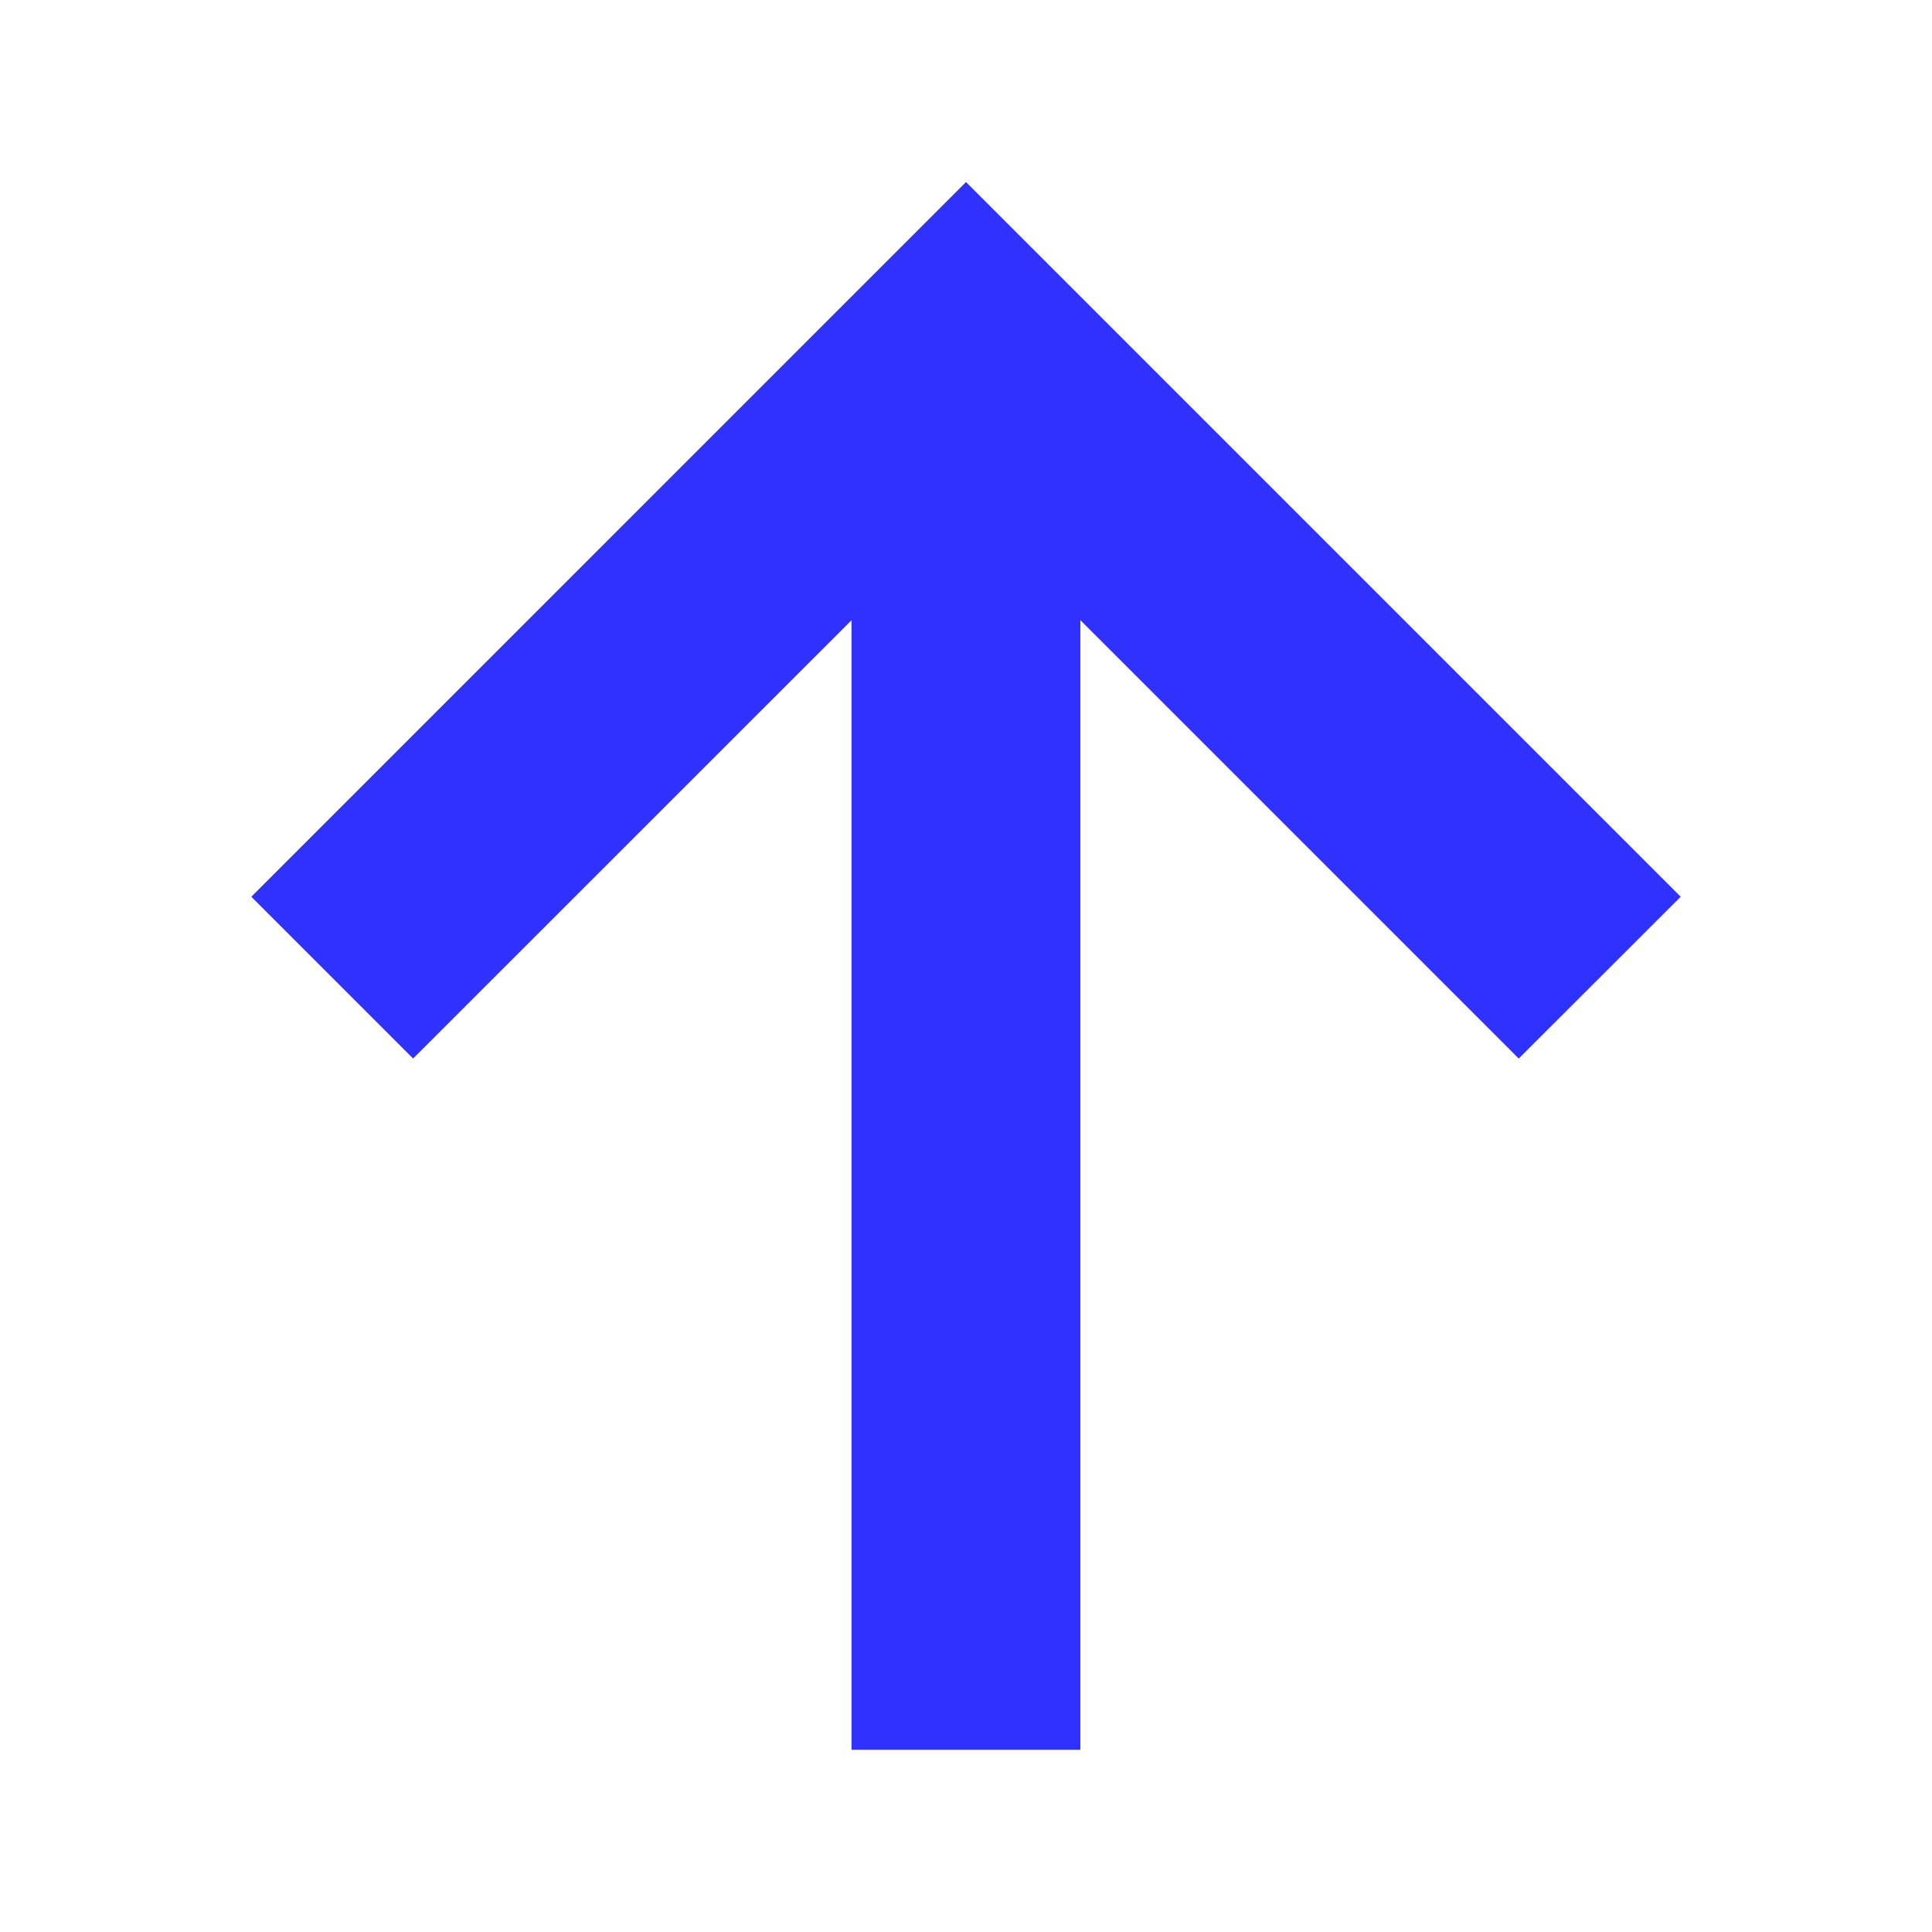
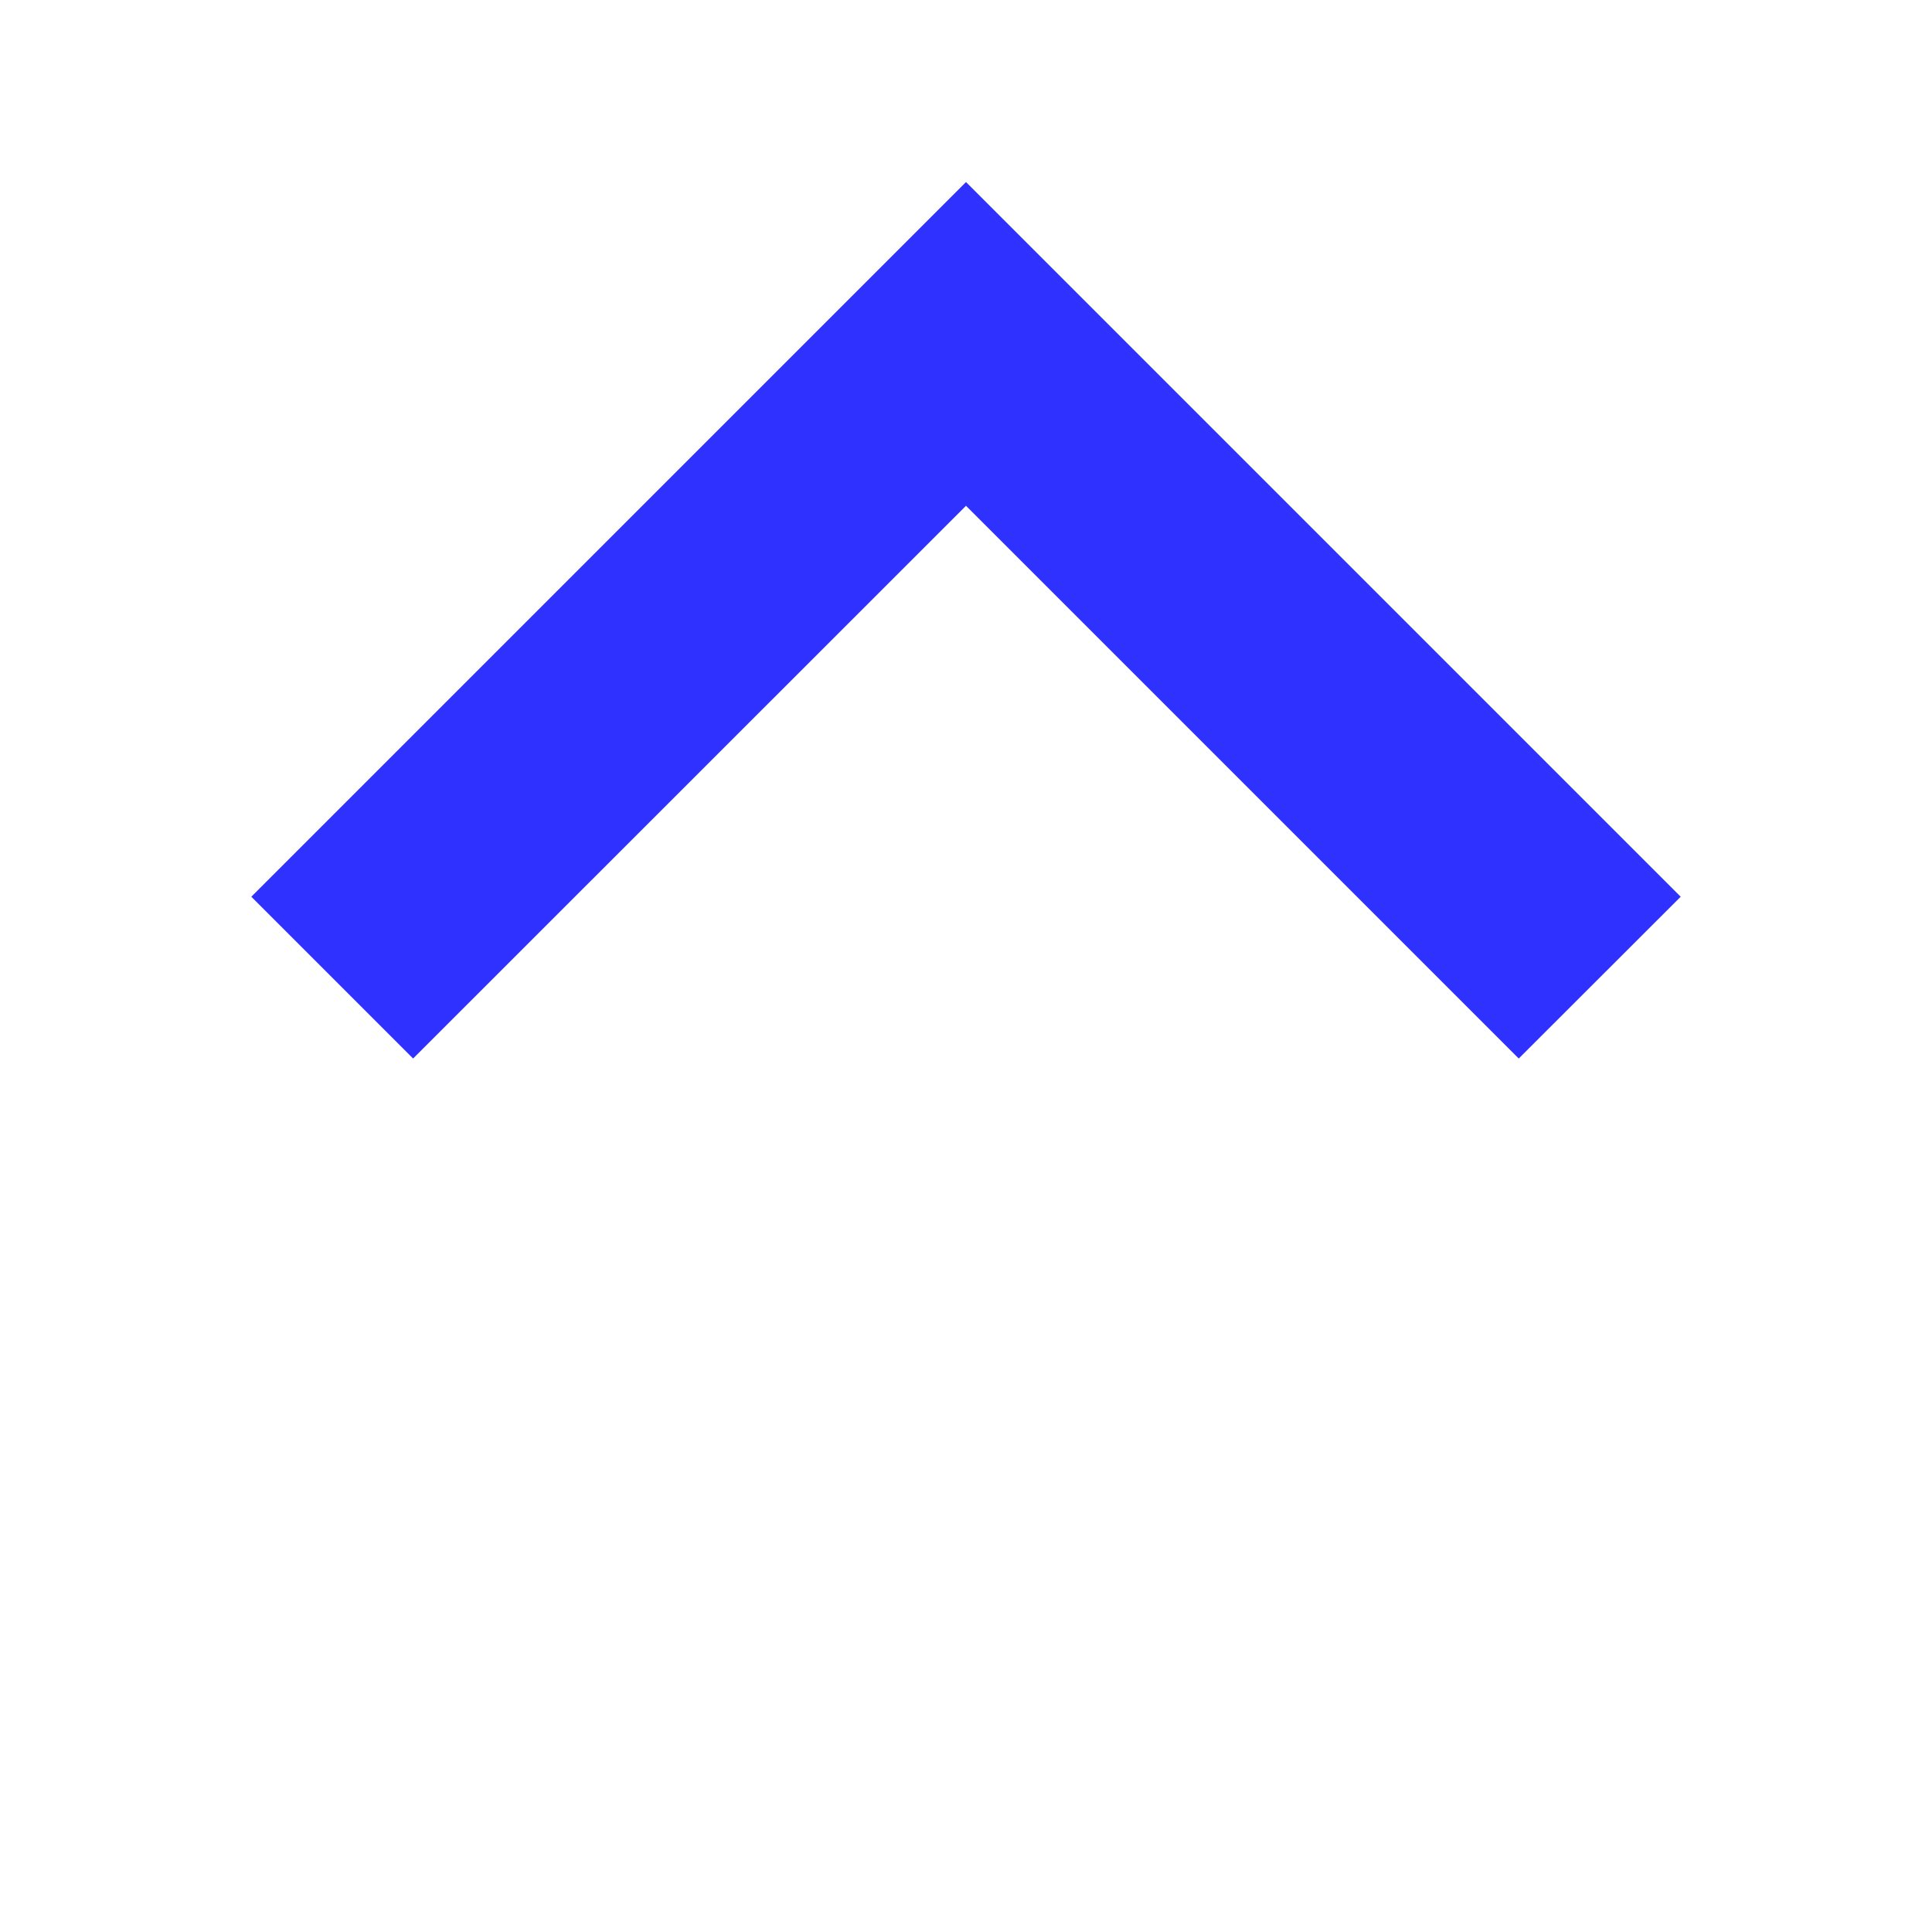
<svg xmlns="http://www.w3.org/2000/svg" id="Layer_1" viewBox="0 0 123 123" width="123" height="123">
  <defs>
    <style>.cls-1{fill:none;}.cls-2{fill:#2f31ff;}</style>
  </defs>
-   <path class="cls-2" d="M54.21,21.89h14.57v89.51h-14.57V21.89Z" />
  <path class="cls-2" d="M96.69,67.39l-35.19-35.19-35.2,35.19-10.3-10.3L61.5,11.59l45.5,45.5-10.31,10.3Z" />
-   <rect class="cls-1" width="123" height="123" />
</svg>